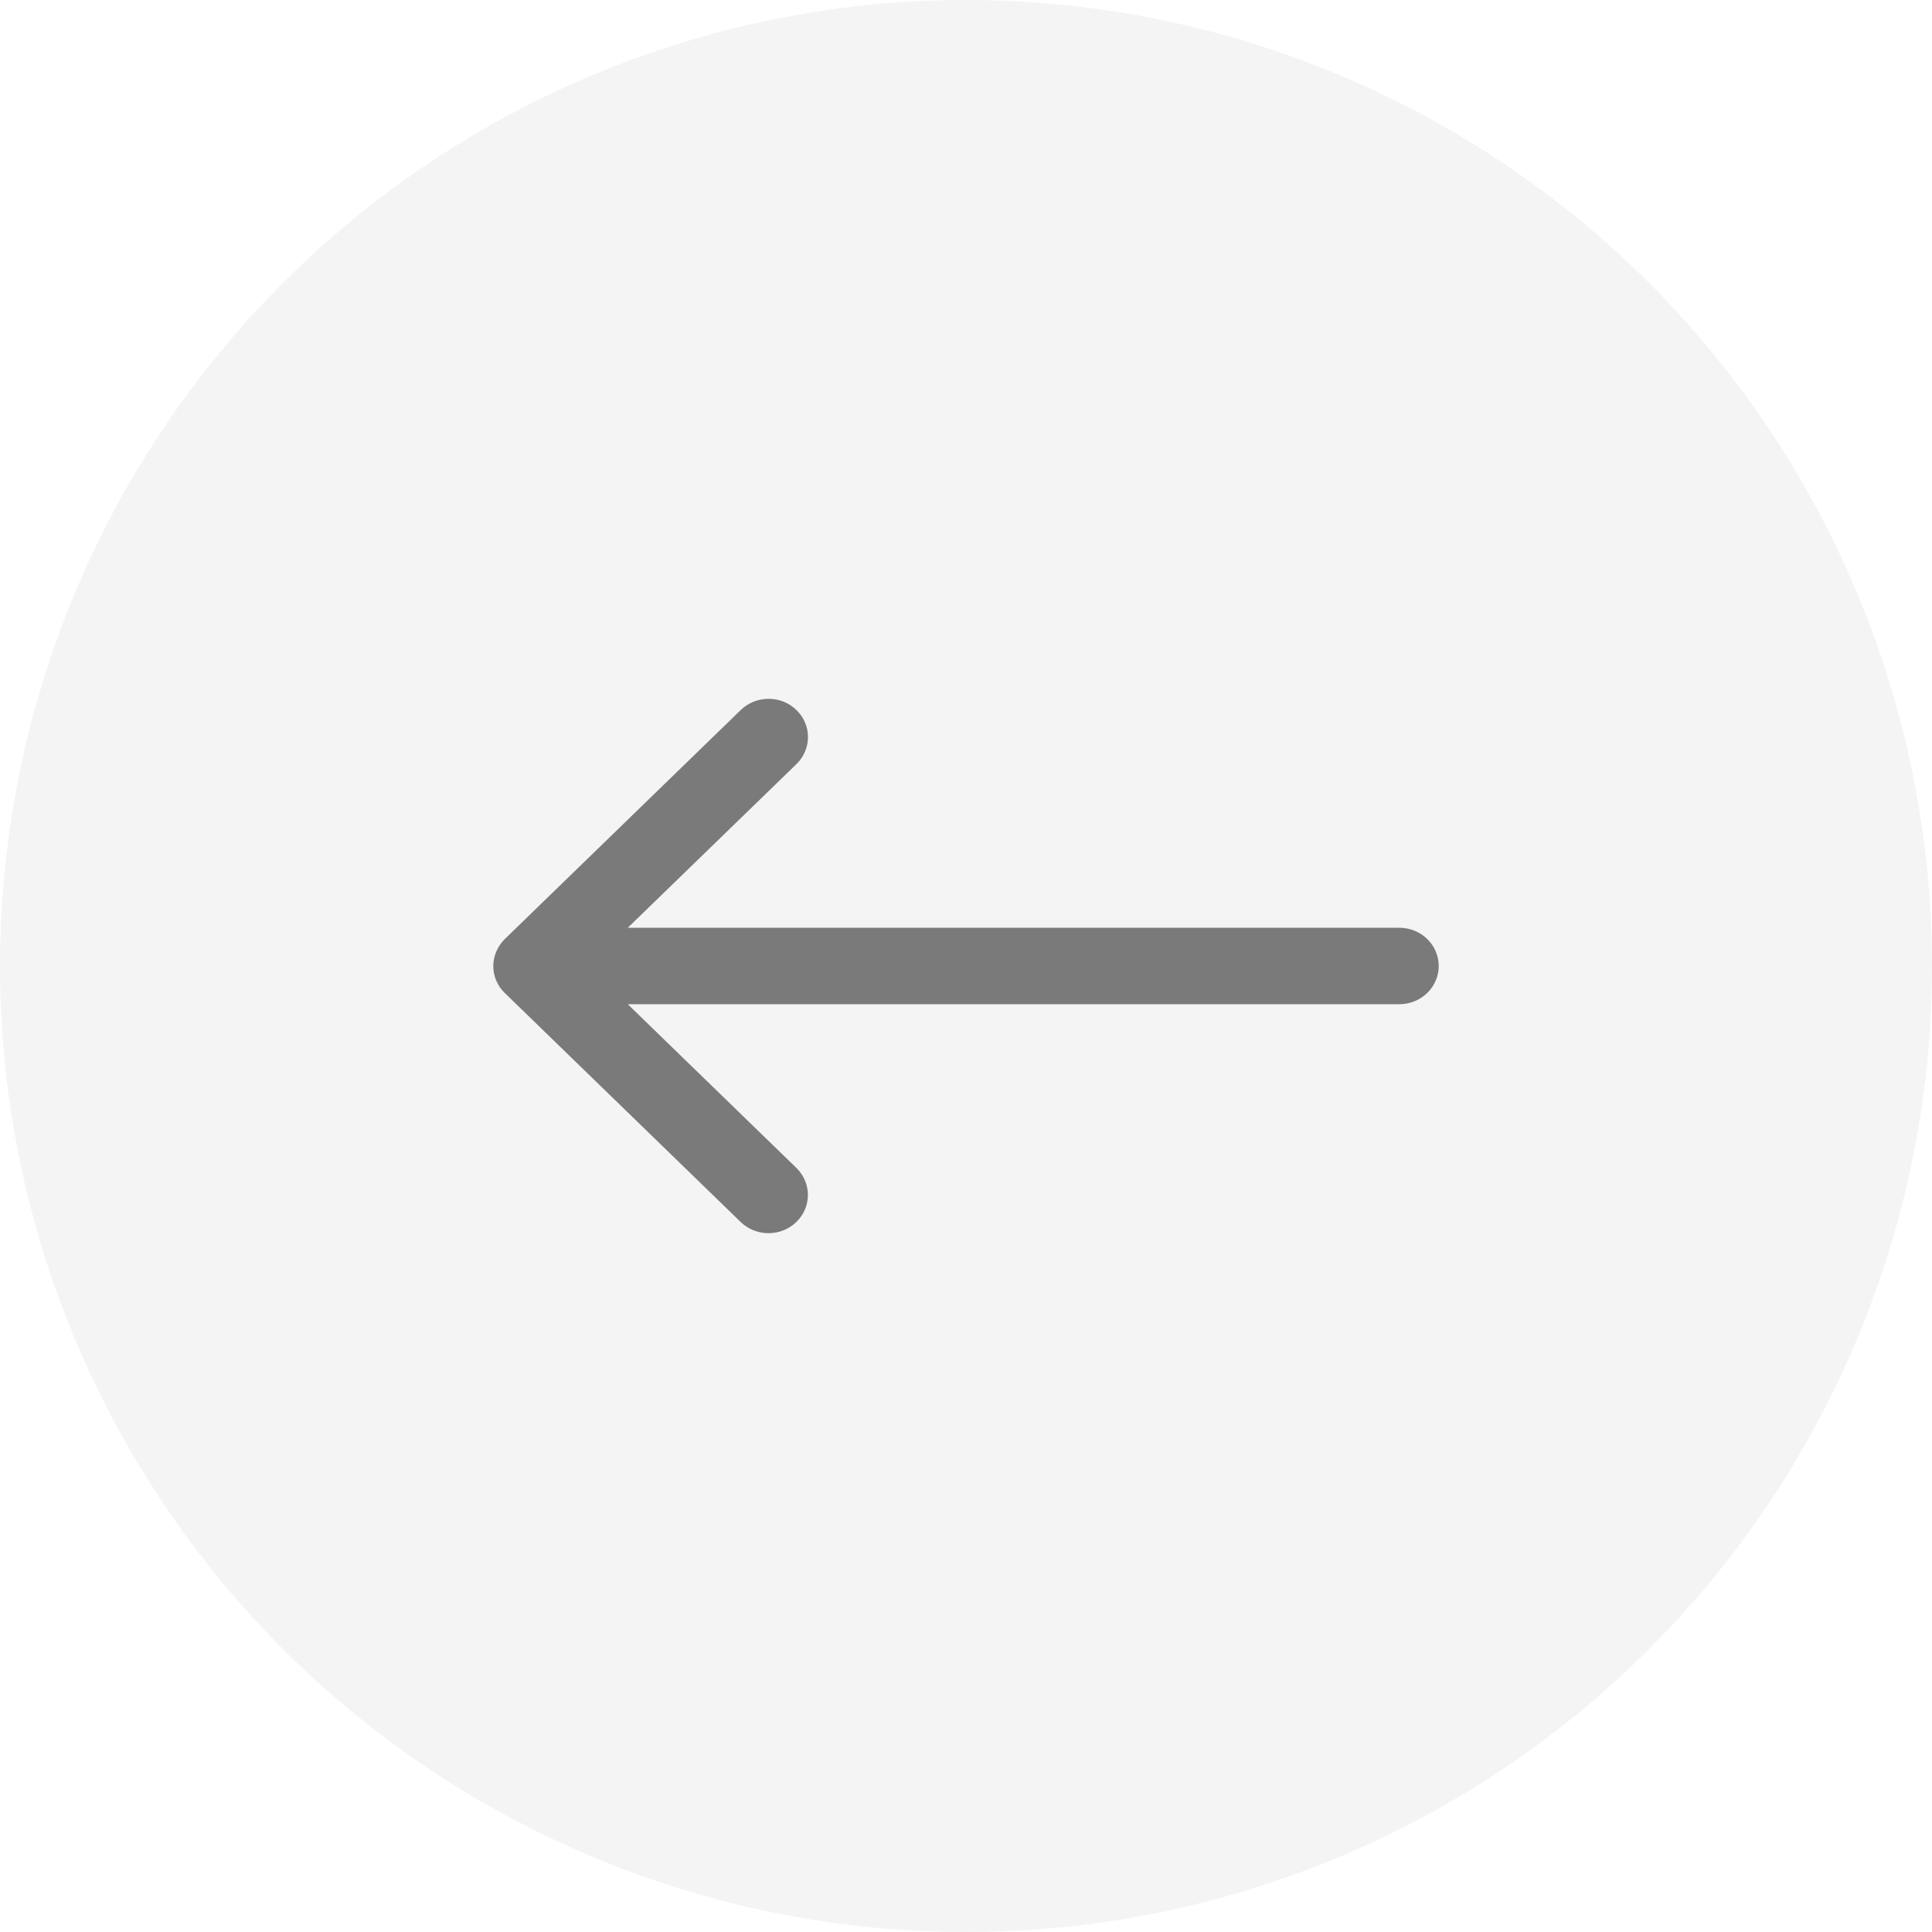
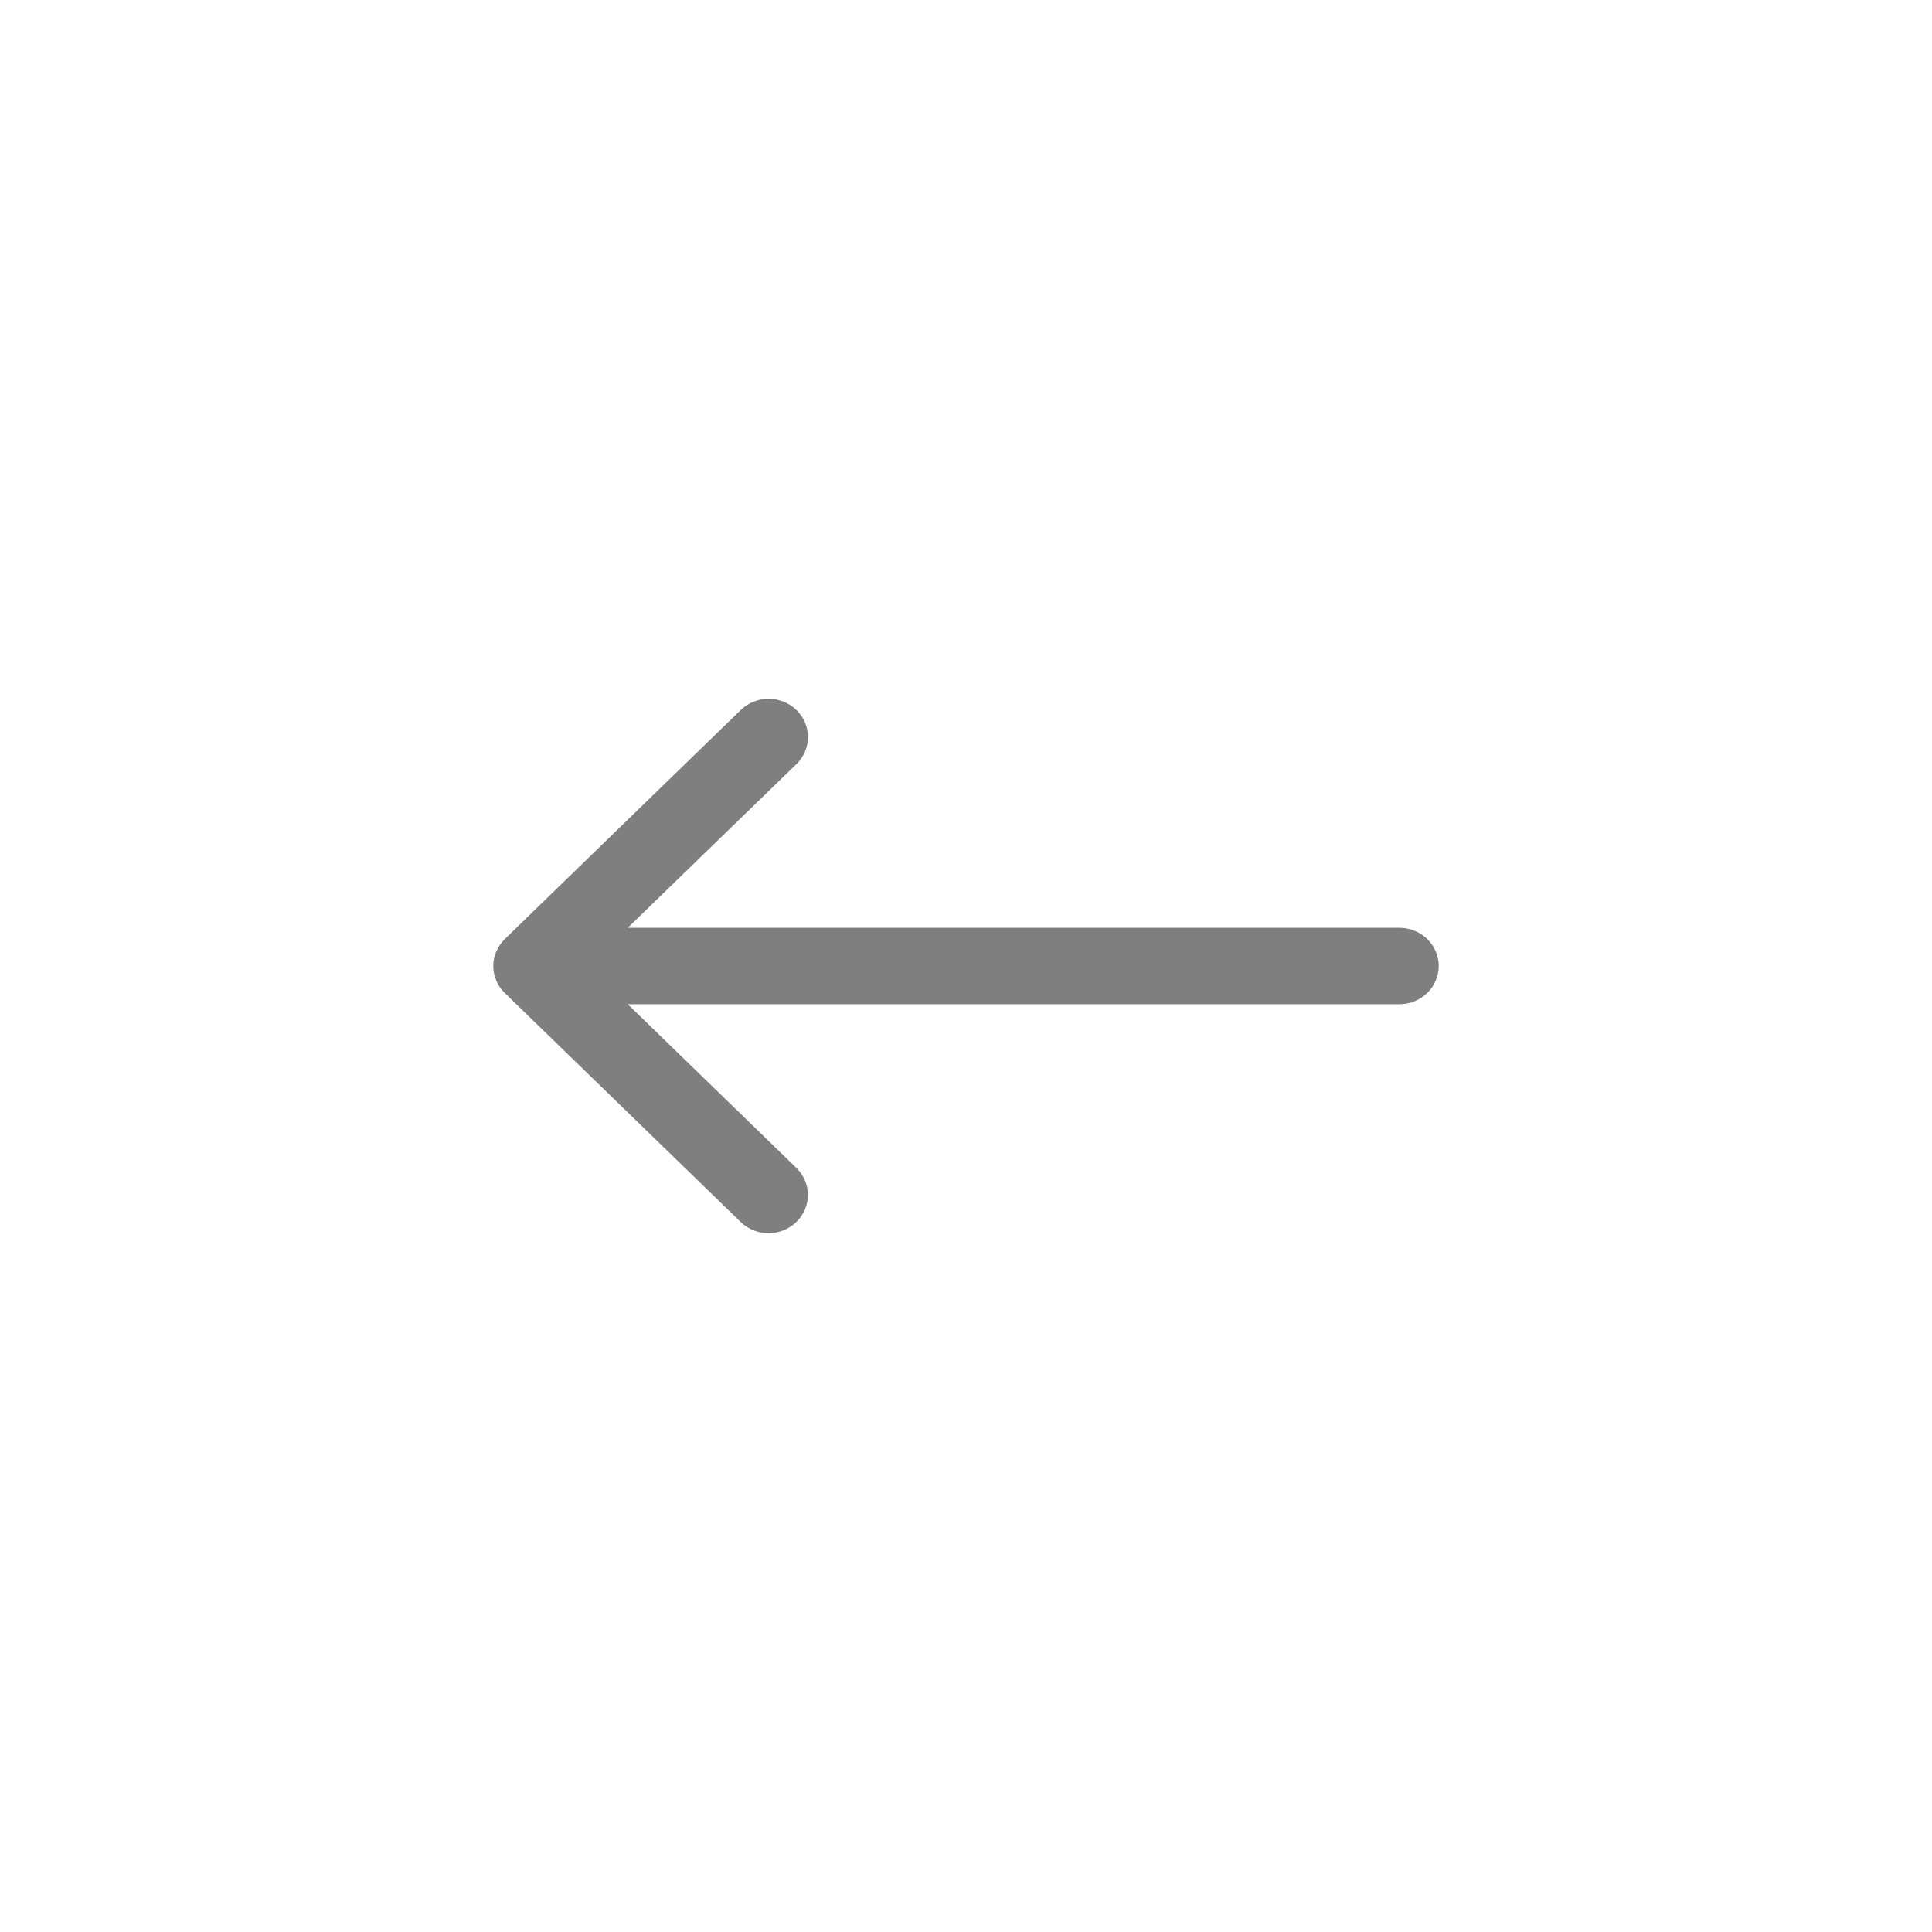
<svg xmlns="http://www.w3.org/2000/svg" width="47" height="47" viewBox="0 0 47 47" fill="none">
-   <circle opacity="0.3" cx="23.5" cy="23.5" r="23.5" fill="#D9D9D9" />
  <path opacity="0.5" d="M35 23.5C35 23.747 34.899 23.983 34.719 24.158C34.54 24.332 34.296 24.43 34.042 24.43H15.272L19.385 28.423C19.559 28.599 19.656 28.834 19.654 29.078C19.652 29.322 19.551 29.555 19.373 29.727C19.196 29.9 18.955 29.998 18.704 30C18.453 30.002 18.211 29.908 18.03 29.739L12.28 24.157C12.191 24.071 12.121 23.97 12.073 23.857C12.025 23.745 12 23.625 12 23.504V23.5C12 23.379 12.025 23.258 12.075 23.145C12.123 23.032 12.193 22.929 12.282 22.843L18.032 17.261C18.212 17.092 18.455 16.998 18.706 17C18.957 17.002 19.198 17.1 19.375 17.273C19.553 17.445 19.654 17.678 19.656 17.922C19.658 18.166 19.561 18.401 19.387 18.577L15.272 22.57H34.042C34.296 22.57 34.54 22.668 34.719 22.842C34.899 23.017 35 23.253 35 23.5Z" fill="black" />
</svg>